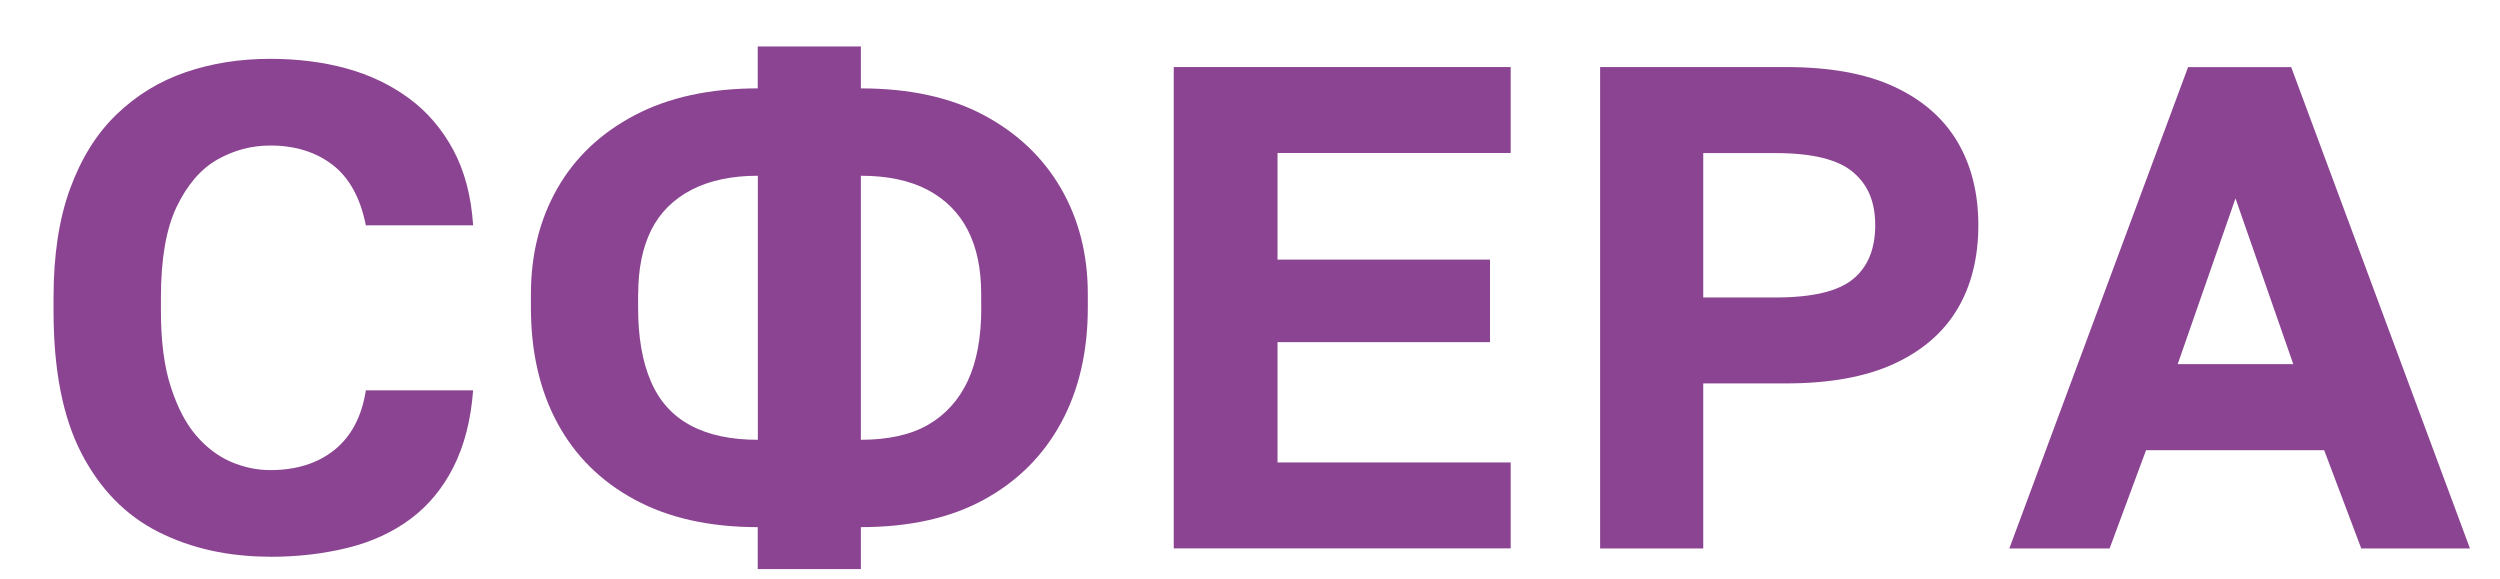
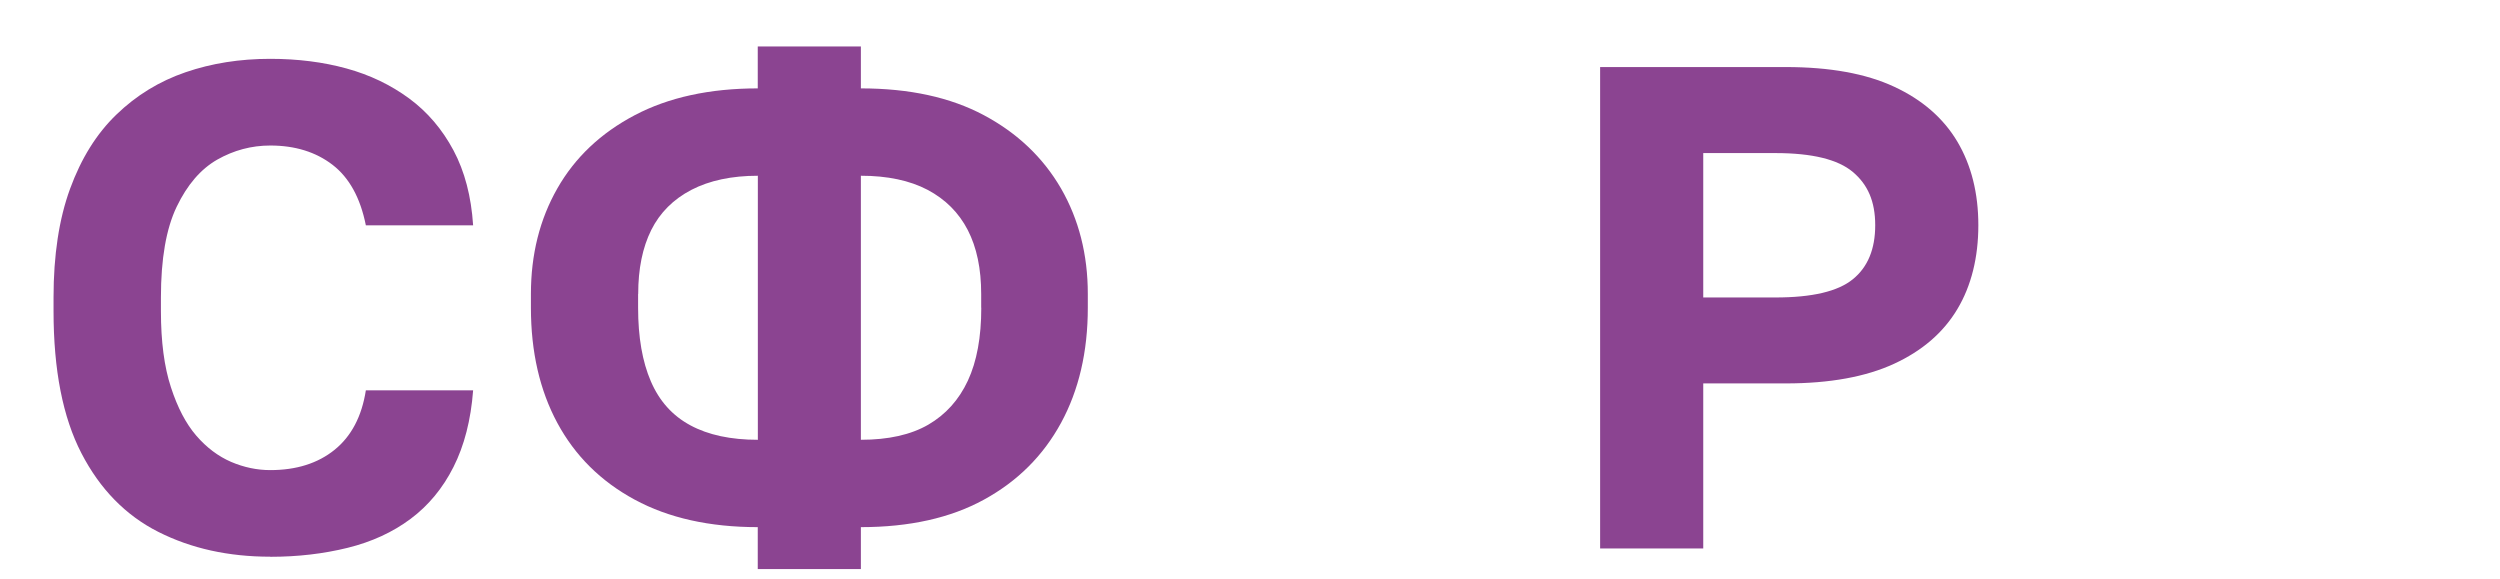
<svg xmlns="http://www.w3.org/2000/svg" id="_Слой_1" data-name="Слой 1" viewBox="0 0 264.73 61.32">
  <defs>
    <style> .cls-1 { fill: #8b4491; stroke-width: 0px; } </style>
  </defs>
  <path class="cls-1" d="M28.61,58.95c-4.42,0-8.36-.87-11.83-2.62-3.47-1.75-6.19-4.53-8.16-8.34-1.97-3.81-2.95-8.82-2.95-15.04v-1.46c0-4.47.58-8.3,1.75-11.5,1.17-3.2,2.8-5.83,4.91-7.86,2.11-2.04,4.55-3.53,7.32-4.48,2.77-.95,5.75-1.42,8.96-1.42,2.91,0,5.61.34,8.08,1.02,2.48.68,4.68,1.74,6.63,3.17,1.94,1.43,3.51,3.27,4.7,5.5,1.19,2.23,1.88,4.88,2.08,7.94h-11.36c-.58-2.91-1.76-5.05-3.53-6.41-1.77-1.36-3.97-2.04-6.59-2.04-1.99,0-3.86.5-5.61,1.49-1.75,1-3.18,2.66-4.3,4.99-1.12,2.33-1.67,5.54-1.67,9.61v1.46c0,3.2.35,5.89,1.06,8.05.7,2.16,1.6,3.87,2.69,5.13,1.09,1.26,2.32,2.18,3.68,2.77,1.36.58,2.74.87,4.15.87,2.77,0,5.04-.72,6.81-2.15,1.77-1.43,2.88-3.53,3.31-6.3h11.36c-.24,3.16-.94,5.86-2.08,8.12-1.14,2.26-2.66,4.09-4.55,5.5-1.89,1.41-4.11,2.43-6.66,3.06-2.55.63-5.28.95-8.19.95Z" />
-   <path class="cls-1" d="M80.24,60.26v-4.44c-5.1,0-9.44-.97-13.03-2.91-3.59-1.94-6.32-4.65-8.19-8.12-1.87-3.47-2.8-7.54-2.8-12.2v-1.46c0-4.18.93-7.9,2.8-11.18,1.87-3.28,4.6-5.86,8.19-7.75,3.59-1.89,7.94-2.84,13.03-2.84v-4.44h10.92v4.44c5.15,0,9.49.95,13.03,2.84,3.54,1.89,6.26,4.48,8.16,7.75,1.89,3.28,2.84,7,2.84,11.18v1.46c0,4.66-.95,8.73-2.84,12.2-1.89,3.47-4.61,6.18-8.16,8.12-3.54,1.94-7.89,2.91-13.03,2.91v4.44h-10.92ZM67.57,31.13v1.46c0,3.11.45,5.71,1.35,7.79.9,2.09,2.29,3.64,4.19,4.66,1.89,1.02,4.27,1.53,7.14,1.53v-27.96c-2.77,0-5.11.5-7.03,1.49-1.92,1-3.34,2.42-4.26,4.26-.92,1.85-1.38,4.1-1.38,6.77ZM103.9,32.59v-1.46c0-2.67-.47-4.93-1.42-6.77-.95-1.84-2.37-3.26-4.26-4.26-1.89-.99-4.25-1.49-7.06-1.49v27.96c2.91,0,5.29-.53,7.14-1.6,1.84-1.07,3.24-2.62,4.19-4.66.95-2.04,1.42-4.61,1.42-7.72Z" />
-   <path class="cls-1" d="M124.29,58.08V7.1h35.68v9.1h-24.69v11.29h22.5v8.74h-22.5v12.74h24.69v9.1h-35.68Z" />
+   <path class="cls-1" d="M80.24,60.26v-4.44c-5.1,0-9.44-.97-13.03-2.91-3.59-1.94-6.32-4.65-8.19-8.12-1.87-3.47-2.8-7.54-2.8-12.2v-1.46c0-4.18.93-7.9,2.8-11.18,1.87-3.28,4.6-5.86,8.19-7.75,3.59-1.89,7.94-2.84,13.03-2.84v-4.44h10.92v4.44c5.15,0,9.49.95,13.03,2.84,3.54,1.89,6.26,4.48,8.16,7.75,1.89,3.28,2.84,7,2.84,11.18v1.46c0,4.66-.95,8.73-2.84,12.2-1.89,3.47-4.61,6.18-8.16,8.12-3.54,1.94-7.89,2.91-13.03,2.91v4.44h-10.92ZM67.57,31.13v1.46c0,3.11.45,5.71,1.35,7.79.9,2.09,2.29,3.64,4.19,4.66,1.89,1.02,4.27,1.53,7.14,1.53v-27.96c-2.77,0-5.11.5-7.03,1.49-1.92,1-3.34,2.42-4.26,4.26-.92,1.85-1.38,4.1-1.38,6.77M103.9,32.59v-1.46c0-2.67-.47-4.93-1.42-6.77-.95-1.84-2.37-3.26-4.26-4.26-1.89-.99-4.25-1.49-7.06-1.49v27.96c2.91,0,5.29-.53,7.14-1.6,1.84-1.07,3.24-2.62,4.19-4.66.95-2.04,1.42-4.61,1.42-7.72Z" />
  <path class="cls-1" d="M169.44,58.08V7.1h19.66c4.66,0,8.48.69,11.47,2.08,2.98,1.38,5.22,3.33,6.7,5.82,1.48,2.5,2.22,5.45,2.22,8.85s-.74,6.41-2.22,8.88c-1.48,2.48-3.71,4.41-6.7,5.79-2.99,1.38-6.81,2.08-11.47,2.08h-8.74v17.48h-10.92ZM180.36,31.5h7.65c3.88,0,6.61-.64,8.19-1.93,1.58-1.28,2.37-3.19,2.37-5.72s-.79-4.31-2.37-5.64c-1.58-1.33-4.31-2-8.19-2h-7.65v15.29Z" />
-   <path class="cls-1" d="M212.77,58.08l18.93-50.97h10.92l18.93,50.97h-11.51l-3.93-10.41h-18.86l-3.86,10.41h-10.63ZM230.61,38.56h12.23l-6.12-17.55-6.12,17.55Z" />
</svg>